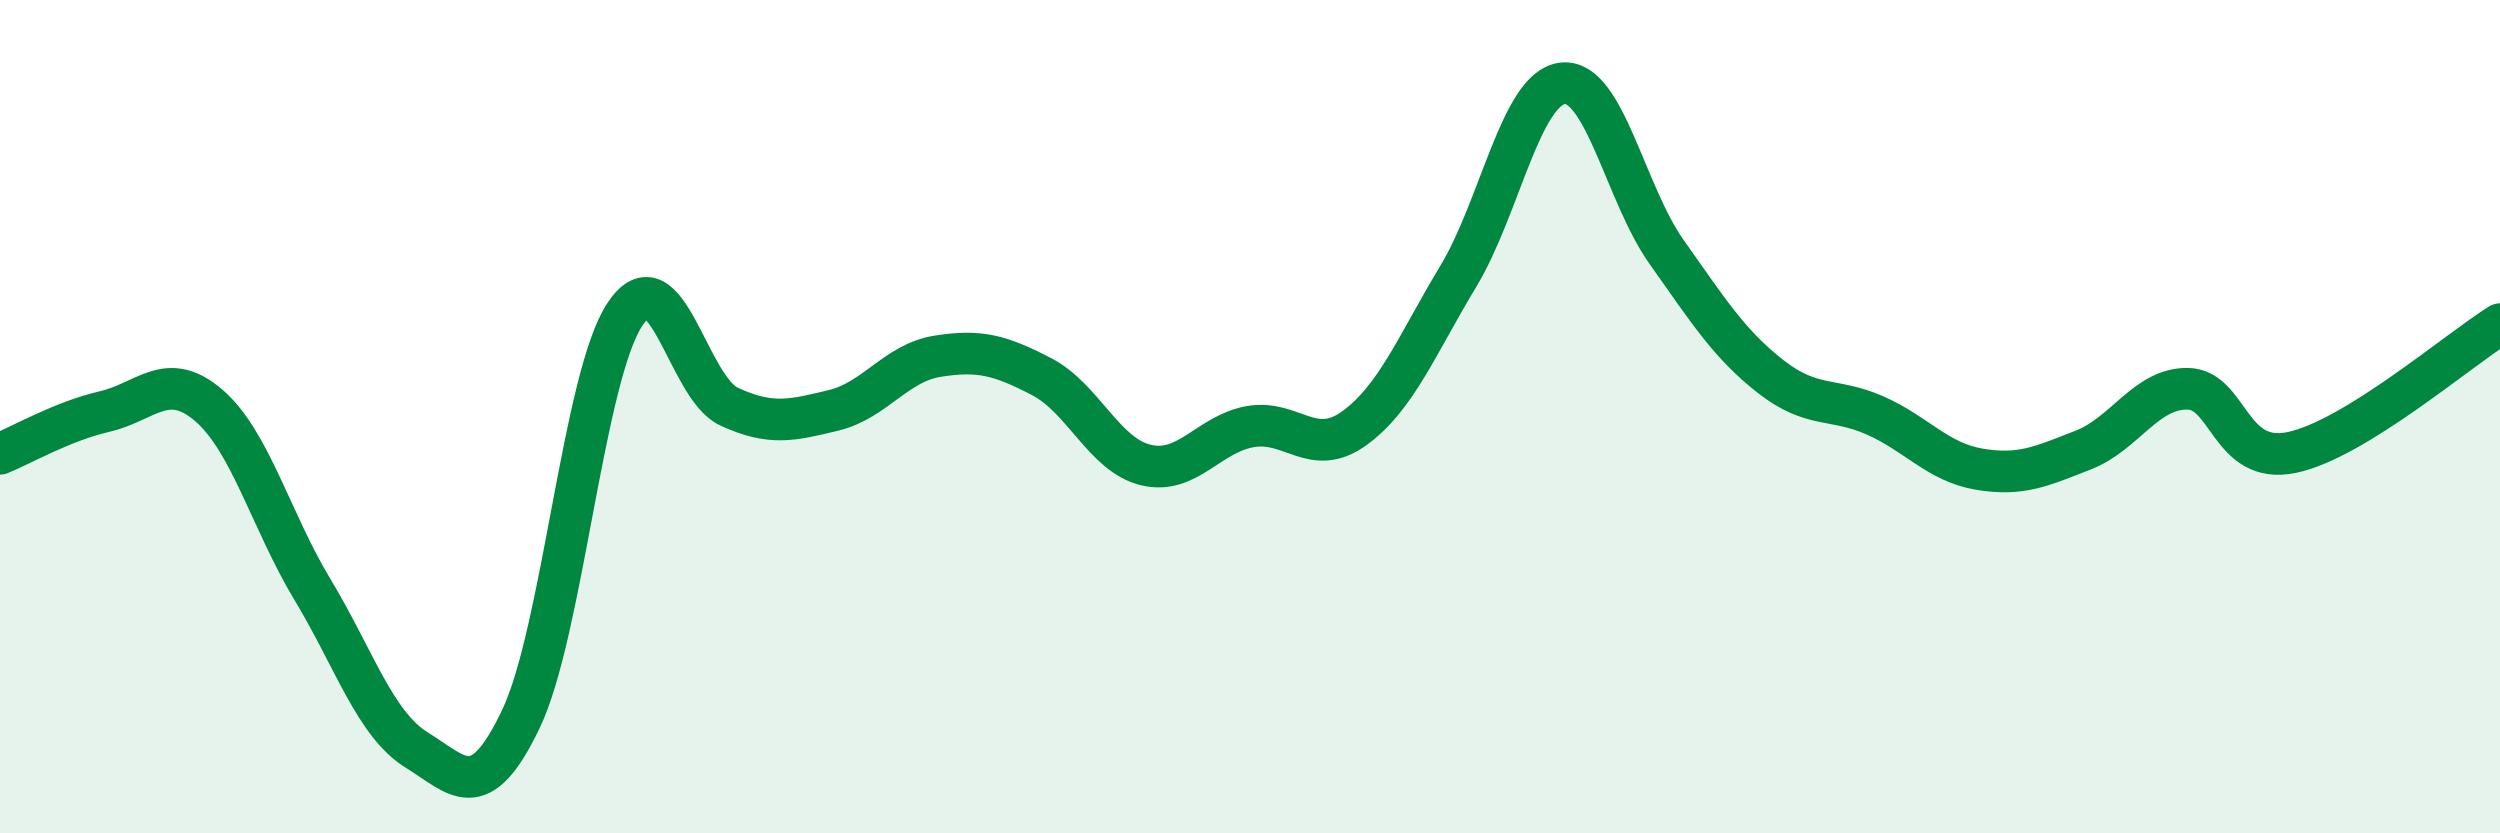
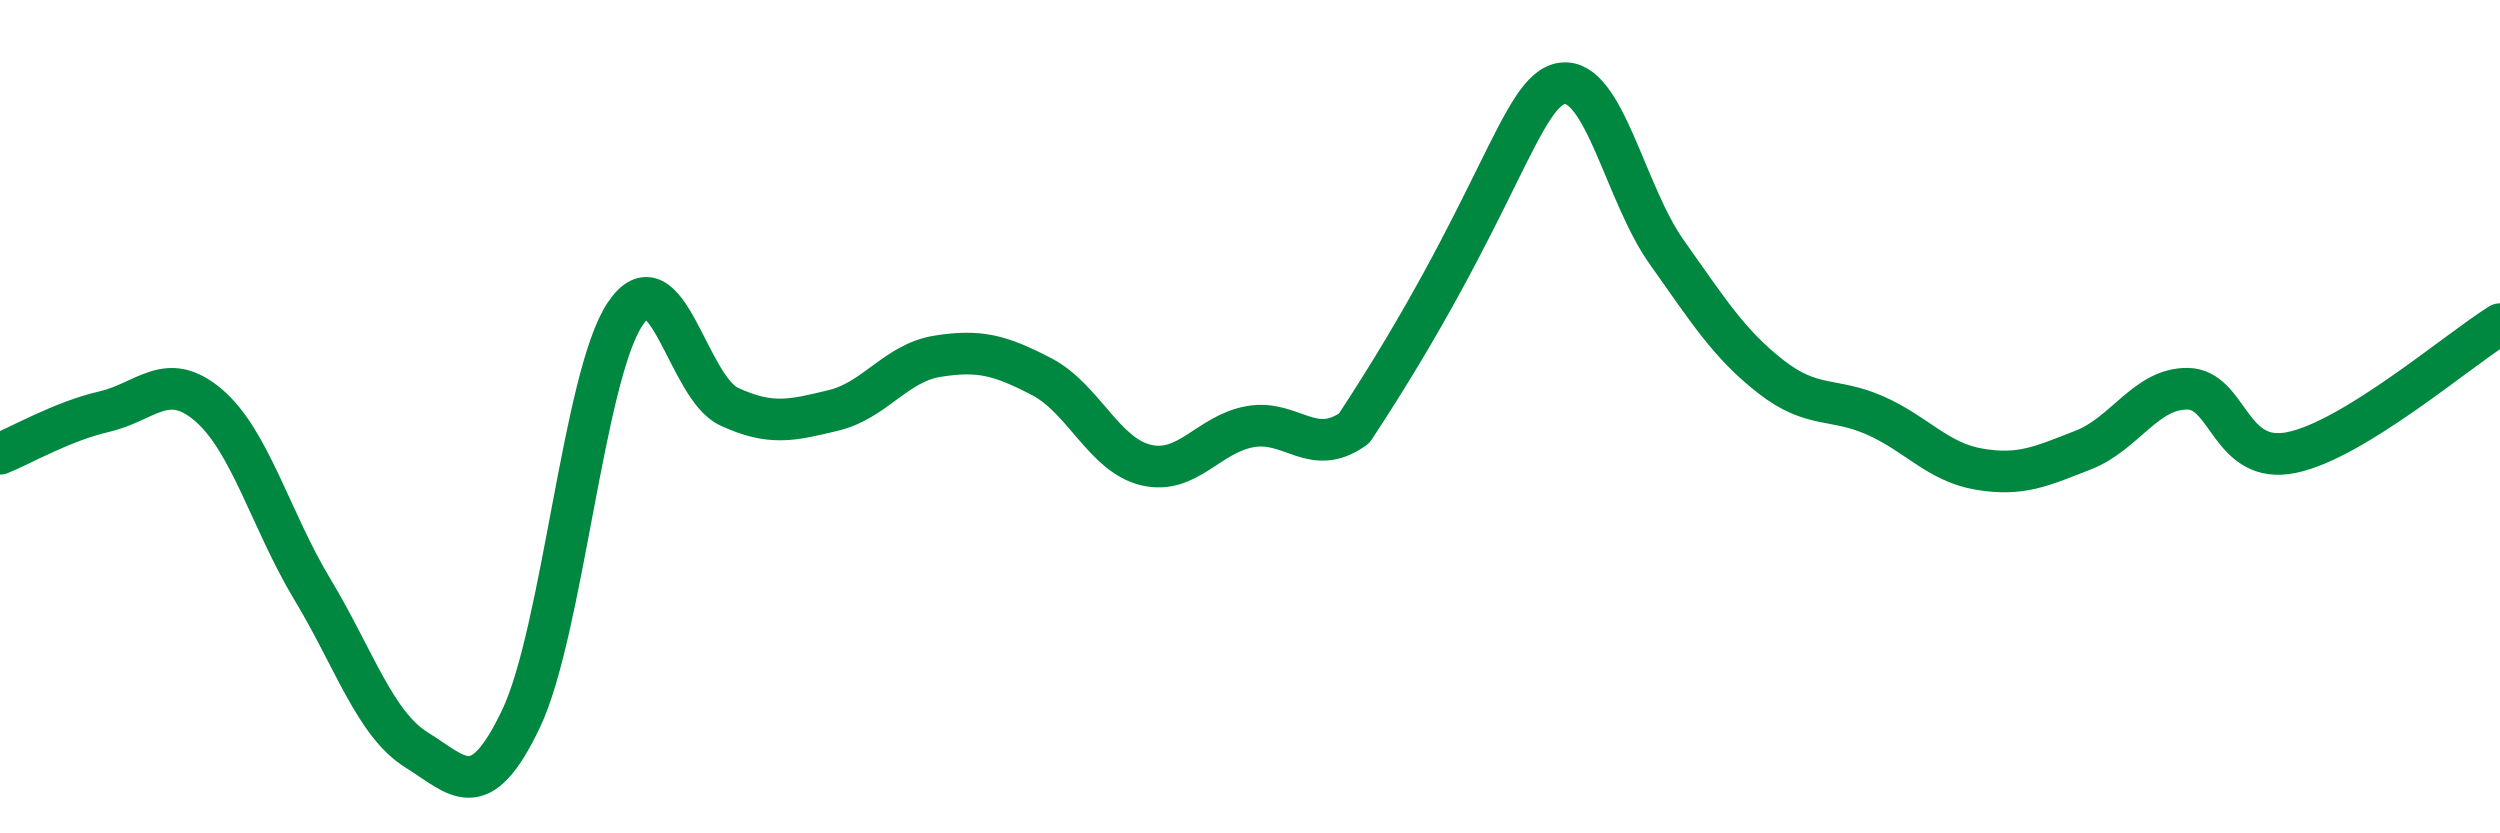
<svg xmlns="http://www.w3.org/2000/svg" width="60" height="20" viewBox="0 0 60 20">
-   <path d="M 0,10.89 C 0.5,10.69 1.5,10.11 2.5,9.88 C 3.5,9.65 4,8.87 5,9.72 C 6,10.57 6.5,12.49 7.5,14.15 C 8.5,15.81 9,17.38 10,18 C 11,18.62 11.5,19.35 12.5,17.26 C 13.5,15.17 14,9.04 15,7.54 C 16,6.04 16.5,9.3 17.5,9.76 C 18.5,10.22 19,10.09 20,9.85 C 21,9.61 21.5,8.71 22.5,8.55 C 23.5,8.39 24,8.52 25,9.04 C 26,9.56 26.5,10.92 27.5,11.16 C 28.5,11.4 29,10.42 30,10.24 C 31,10.06 31.5,11 32.5,10.28 C 33.5,9.56 34,8.29 35,6.63 C 36,4.97 36.5,2.12 37.5,2 C 38.5,1.88 39,4.64 40,6.05 C 41,7.46 41.5,8.26 42.5,9.04 C 43.5,9.82 44,9.53 45,9.97 C 46,10.41 46.5,11.09 47.5,11.26 C 48.5,11.43 49,11.19 50,10.8 C 51,10.41 51.5,9.32 52.5,9.33 C 53.5,9.34 53.5,11.17 55,10.86 C 56.5,10.55 59,8.4 60,7.78L60 20L0 20Z" fill="#008740" opacity="0.1" stroke-linecap="round" stroke-linejoin="round" />
-   <path d="M 0,10.89 C 0.5,10.69 1.5,10.11 2.5,9.88 C 3.5,9.65 4,8.87 5,9.72 C 6,10.57 6.5,12.49 7.5,14.15 C 8.5,15.81 9,17.38 10,18 C 11,18.62 11.5,19.35 12.5,17.26 C 13.5,15.17 14,9.04 15,7.54 C 16,6.04 16.5,9.3 17.5,9.76 C 18.5,10.22 19,10.09 20,9.85 C 21,9.61 21.5,8.71 22.5,8.55 C 23.5,8.39 24,8.52 25,9.04 C 26,9.56 26.5,10.92 27.5,11.16 C 28.5,11.4 29,10.42 30,10.24 C 31,10.06 31.5,11 32.5,10.28 C 33.5,9.56 34,8.29 35,6.63 C 36,4.97 36.5,2.12 37.5,2 C 38.5,1.88 39,4.64 40,6.05 C 41,7.46 41.5,8.26 42.5,9.04 C 43.5,9.82 44,9.53 45,9.97 C 46,10.41 46.5,11.09 47.5,11.26 C 48.5,11.43 49,11.19 50,10.8 C 51,10.41 51.5,9.32 52.5,9.33 C 53.5,9.34 53.5,11.17 55,10.86 C 56.5,10.55 59,8.4 60,7.78" stroke="#008740" stroke-width="1" fill="none" stroke-linecap="round" stroke-linejoin="round" />
+   <path d="M 0,10.89 C 0.5,10.69 1.5,10.11 2.5,9.88 C 3.5,9.65 4,8.87 5,9.72 C 6,10.57 6.5,12.49 7.5,14.15 C 8.5,15.81 9,17.38 10,18 C 11,18.62 11.5,19.35 12.5,17.26 C 13.5,15.17 14,9.04 15,7.54 C 16,6.04 16.5,9.3 17.5,9.76 C 18.5,10.22 19,10.09 20,9.85 C 21,9.61 21.5,8.71 22.5,8.55 C 23.5,8.39 24,8.52 25,9.04 C 26,9.56 26.5,10.92 27.5,11.16 C 28.5,11.4 29,10.42 30,10.24 C 31,10.06 31.5,11 32.5,10.28 C 36,4.97 36.5,2.12 37.5,2 C 38.5,1.88 39,4.64 40,6.05 C 41,7.46 41.5,8.26 42.5,9.04 C 43.5,9.82 44,9.53 45,9.97 C 46,10.41 46.5,11.09 47.5,11.26 C 48.5,11.43 49,11.19 50,10.8 C 51,10.41 51.5,9.32 52.5,9.33 C 53.5,9.34 53.5,11.17 55,10.86 C 56.5,10.55 59,8.4 60,7.78" stroke="#008740" stroke-width="1" fill="none" stroke-linecap="round" stroke-linejoin="round" />
</svg>